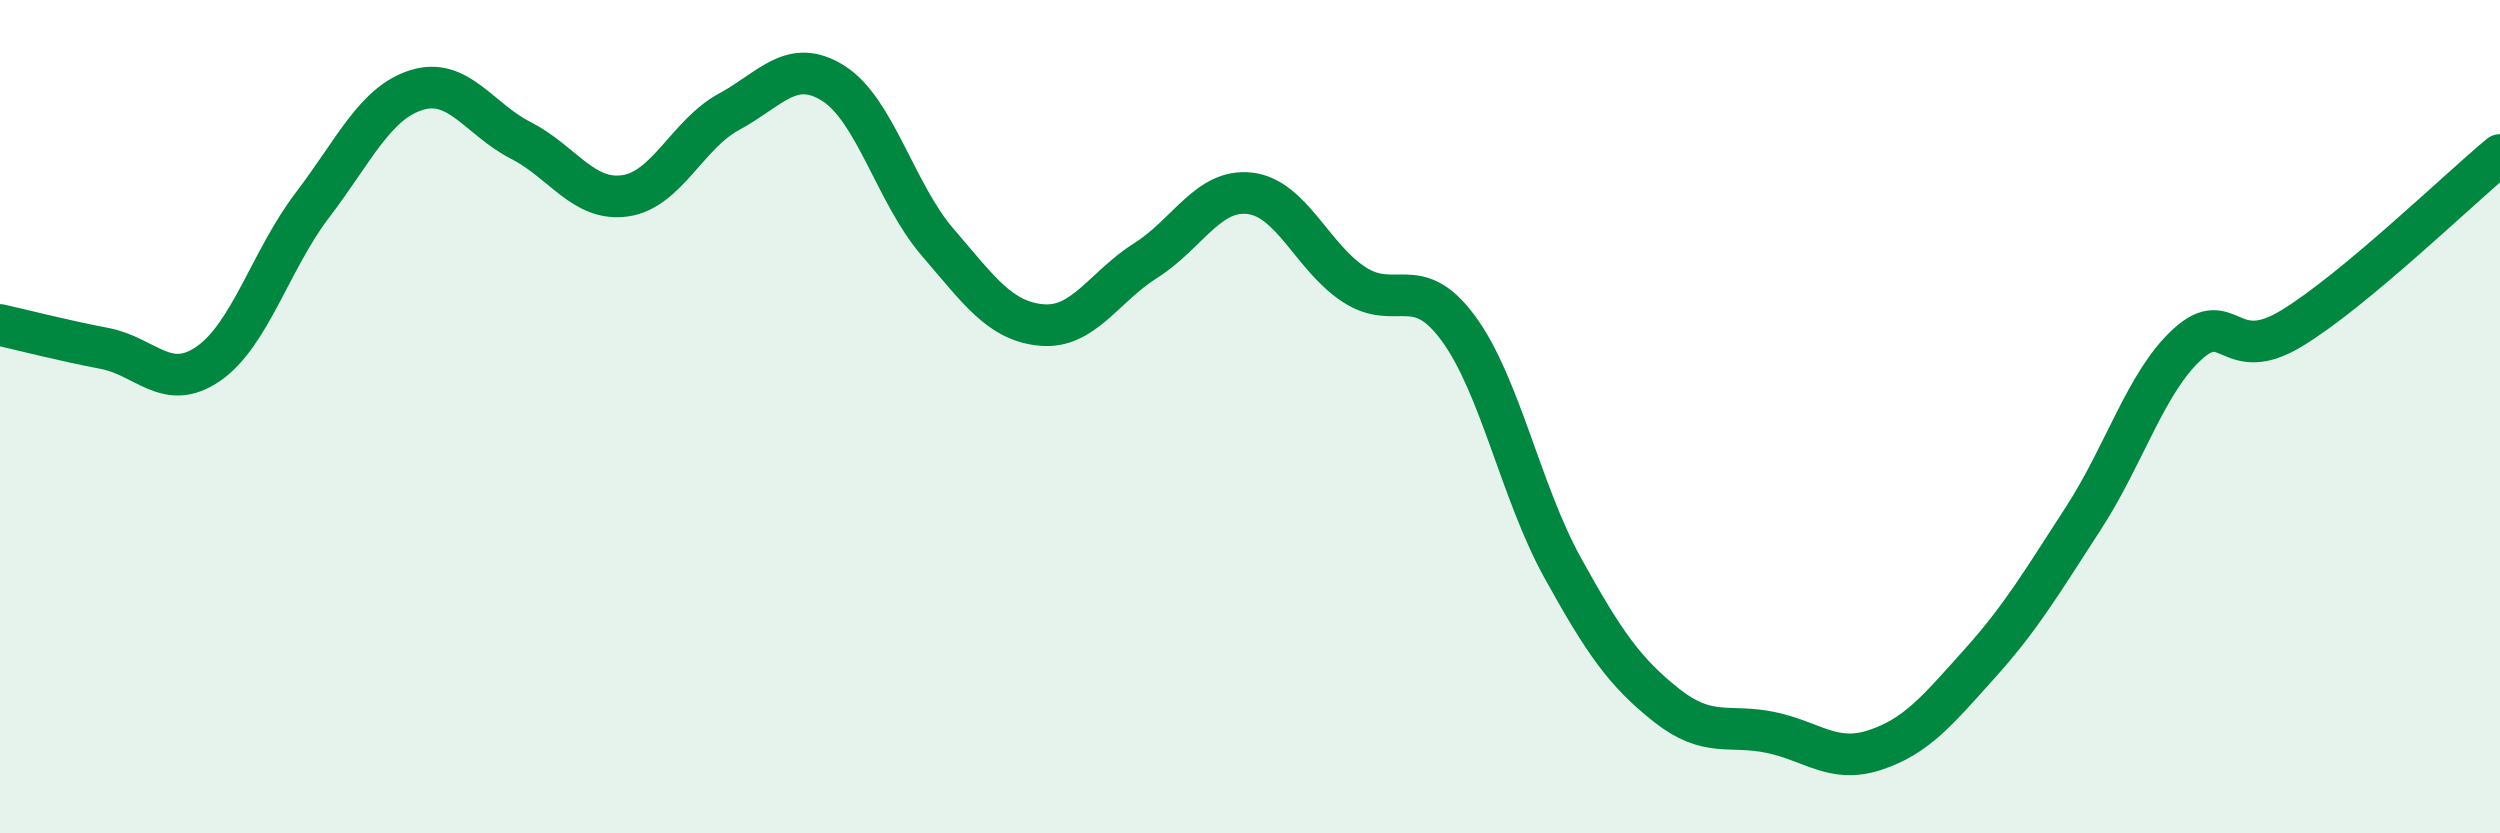
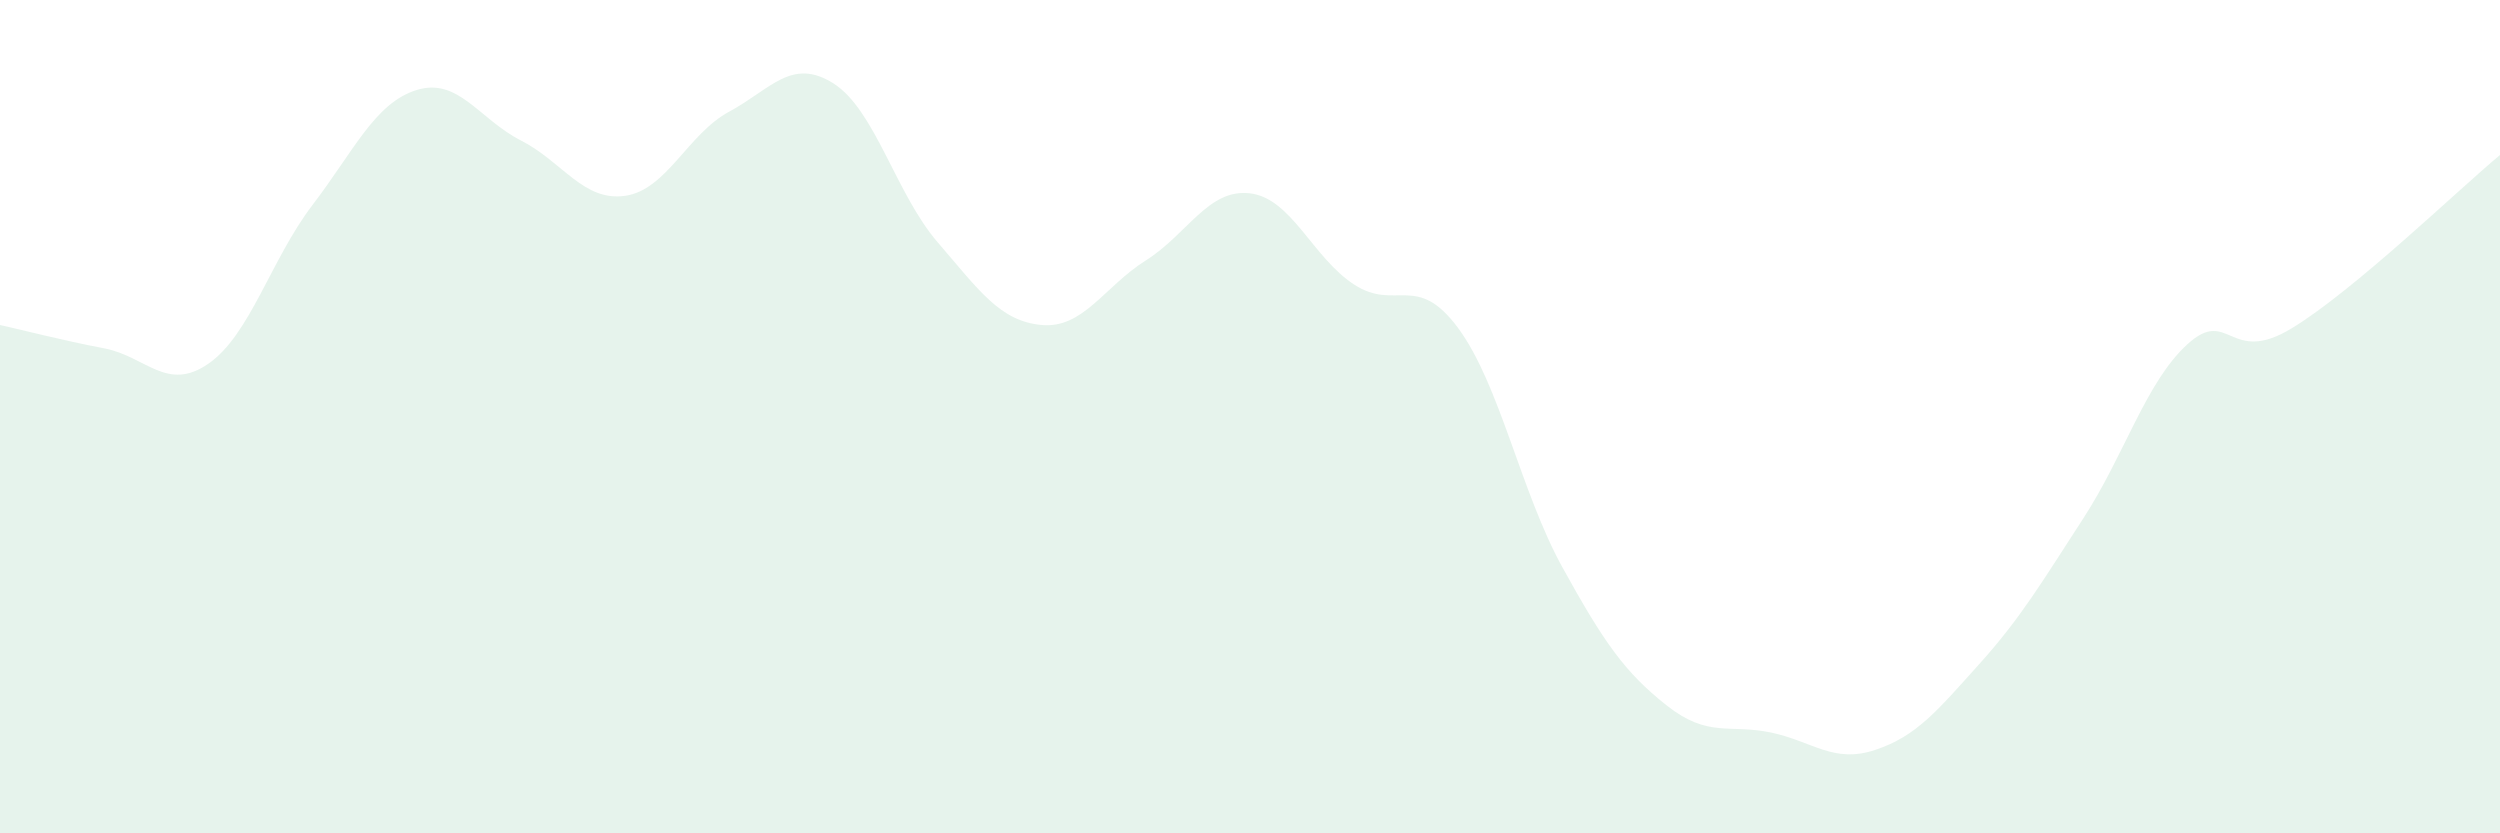
<svg xmlns="http://www.w3.org/2000/svg" width="60" height="20" viewBox="0 0 60 20">
  <path d="M 0,7.8 C 0.5,7.91 1.5,8.17 2.5,8.36 C 3.5,8.55 4,9.42 5,8.73 C 6,8.04 6.5,6.23 7.5,4.92 C 8.5,3.61 9,2.47 10,2.16 C 11,1.85 11.5,2.86 12.5,3.37 C 13.5,3.88 14,4.84 15,4.7 C 16,4.56 16.5,3.22 17.5,2.68 C 18.5,2.14 19,1.37 20,2 C 21,2.63 21.5,4.65 22.5,5.81 C 23.5,6.97 24,7.71 25,7.8 C 26,7.89 26.5,6.88 27.5,6.25 C 28.5,5.62 29,4.52 30,4.64 C 31,4.76 31.5,6.18 32.5,6.83 C 33.5,7.48 34,6.52 35,7.88 C 36,9.24 36.5,11.81 37.5,13.62 C 38.5,15.43 39,16.14 40,16.93 C 41,17.72 41.5,17.37 42.5,17.58 C 43.5,17.79 44,18.33 45,18 C 46,17.67 46.5,17.05 47.5,15.94 C 48.5,14.83 49,13.98 50,12.44 C 51,10.9 51.5,9.17 52.5,8.26 C 53.5,7.35 53.5,8.79 55,7.88 C 56.5,6.97 59,4.55 60,3.72L60 20L0 20Z" fill="#008740" opacity="0.1" stroke-linecap="round" stroke-linejoin="round" />
-   <path d="M 0,7.8 C 0.5,7.91 1.5,8.17 2.5,8.36 C 3.5,8.55 4,9.42 5,8.73 C 6,8.04 6.5,6.23 7.5,4.92 C 8.5,3.61 9,2.47 10,2.16 C 11,1.85 11.5,2.86 12.5,3.37 C 13.5,3.88 14,4.84 15,4.7 C 16,4.56 16.5,3.22 17.5,2.68 C 18.5,2.14 19,1.37 20,2 C 21,2.63 21.5,4.65 22.5,5.81 C 23.5,6.97 24,7.71 25,7.8 C 26,7.89 26.5,6.88 27.5,6.25 C 28.5,5.62 29,4.52 30,4.64 C 31,4.76 31.5,6.18 32.5,6.83 C 33.5,7.48 34,6.52 35,7.88 C 36,9.24 36.5,11.81 37.5,13.62 C 38.5,15.43 39,16.14 40,16.93 C 41,17.72 41.5,17.37 42.5,17.58 C 43.5,17.79 44,18.33 45,18 C 46,17.67 46.5,17.05 47.5,15.94 C 48.5,14.83 49,13.98 50,12.44 C 51,10.9 51.5,9.17 52.5,8.26 C 53.5,7.35 53.5,8.79 55,7.88 C 56.5,6.97 59,4.55 60,3.72" stroke="#008740" stroke-width="1" fill="none" stroke-linecap="round" stroke-linejoin="round" />
</svg>